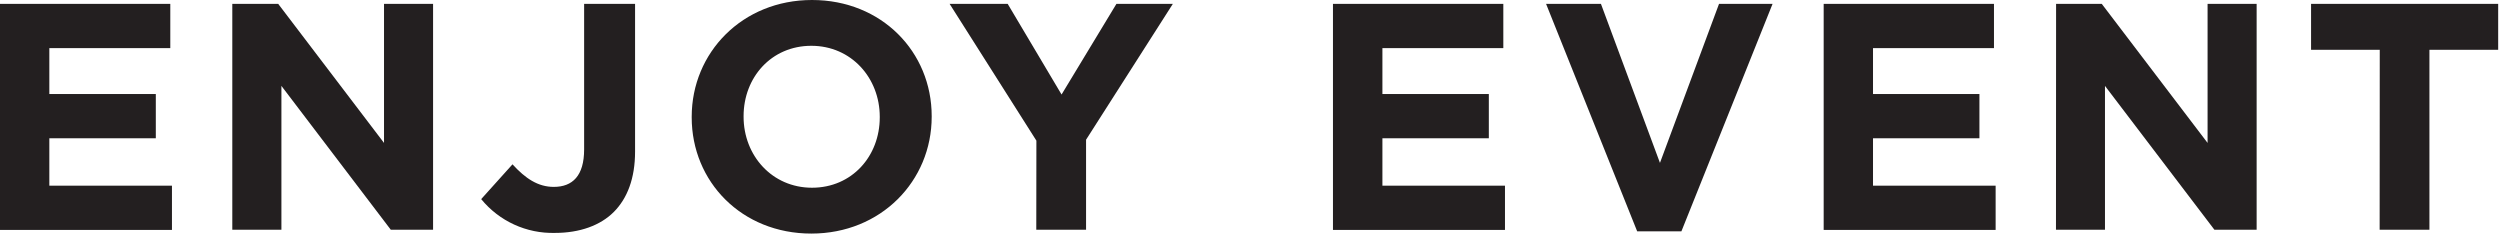
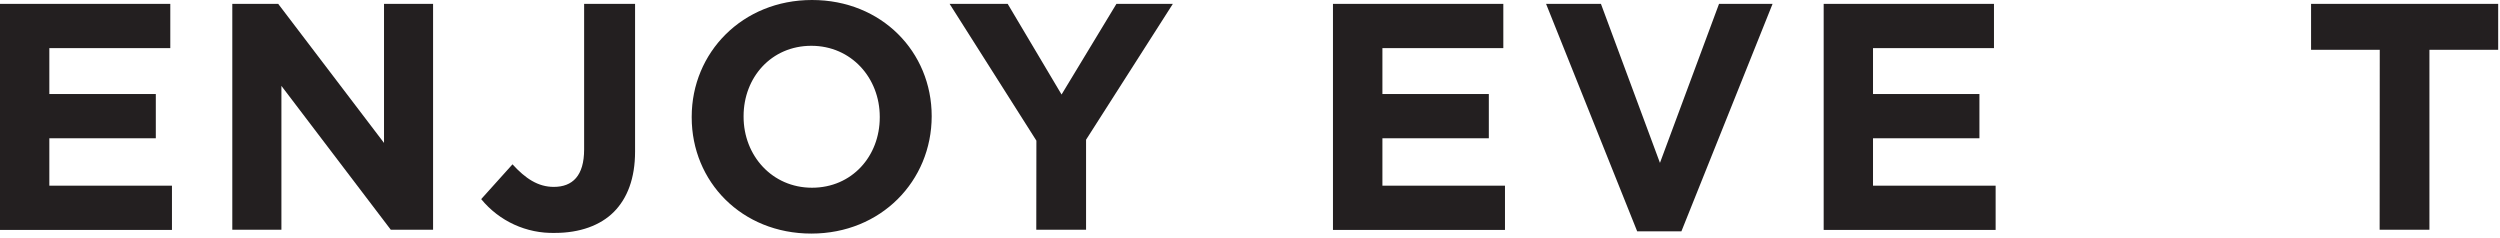
<svg xmlns="http://www.w3.org/2000/svg" width="452" height="43" viewBox="0 0 452 43">
  <g fill="#231F20">
    <polygon points="0 .7 30.79 .7 30.79 8.7 8.92 8.7 8.92 17 28.17 17 28.17 25 8.92 25 8.92 33.57 31.09 33.57 31.09 41.57 0 41.57" />
    <polygon points="42 .7 50.3 .7 69.43 25.84 69.43 .7 78.3 .7 78.3 41.53 70.65 41.53 50.88 15.53 50.88 41.53 42 41.53" />
-     <path d="M87 36L92.66 29.71C94.99 32.27 97.27 33.79 100.12 33.79 103.51 33.79 105.61 31.79 105.61 27.02L105.61.7 114.82.7 114.82 27.41C114.82 32.25 113.42 35.87 110.98 38.32 108.54 40.77 104.79 42.11 100.36 42.11 95.201 42.25 90.268 39.994 87 36zM125.06 21.23L125.06 21.11C125.06 9.51 134.21 0 146.81 0 159.41 0 168.45 9.39 168.45 21L168.45 21.11C168.45 32.72 159.29 42.23 146.69 42.23 134.09 42.23 125.06 32.84 125.06 21.23zM159.06 21.23L159.06 21.11C159.06 14.11 153.93 8.28 146.69 8.28 139.45 8.28 134.44 14 134.44 21L134.44 21.11C134.44 28.11 139.58 33.94 146.81 33.94 154.04 33.94 159.06 28.23 159.06 21.23z" />
+     <path d="M87 36L92.66 29.71C94.99 32.27 97.27 33.79 100.12 33.79 103.51 33.79 105.61 31.79 105.61 27.02L105.61.7 114.82.7 114.82 27.41C114.82 32.25 113.42 35.87 110.98 38.32 108.54 40.77 104.79 42.11 100.36 42.11 95.201 42.25 90.268 39.994 87 36zM125.06 21.23L125.06 21.11C125.06 9.51 134.21 0 146.81 0 159.41 0 168.45 9.39 168.45 21C168.45 32.72 159.29 42.23 146.69 42.23 134.09 42.23 125.06 32.84 125.06 21.23zM159.06 21.23L159.06 21.11C159.06 14.11 153.93 8.28 146.69 8.28 139.45 8.28 134.44 14 134.44 21L134.44 21.11C134.44 28.11 139.58 33.94 146.81 33.94 154.04 33.94 159.06 28.23 159.06 21.23z" />
    <polygon points="187.38 25.43 171.69 .7 182.19 .7 191.93 17.09 201.85 .7 212.05 .7 196.36 25.26 196.36 41.53 187.36 41.53" />
    <polygon points="241 .7 271.8 .7 271.8 8.7 249.94 8.7 249.94 17 269.18 17 269.18 25 249.94 25 249.94 33.57 272.1 33.57 272.1 41.57 241 41.57" />
    <polygon points="279.53 .7 289.45 .7 300.12 29.45 310.8 .7 320.48 .7 304 41.82 296 41.82" />
    <polygon points="329.72 .7 360.51 .7 360.51 8.7 338.64 8.7 338.64 17 357.88 17 357.88 25 338.64 25 338.64 33.57 360.81 33.57 360.81 41.57 329.72 41.57" />
-     <polygon points="371.74 .7 380 .7 399.13 25.84 399.13 .7 408 .7 408 41.53 400.36 41.53 380.58 15.53 380.58 41.53 371.72 41.53" />
    <polygon points="430.26 9 417.84 9 417.84 .7 451.67 .7 451.67 9 439.24 9 439.24 41.53 430.24 41.53" />
  </g>
</svg>